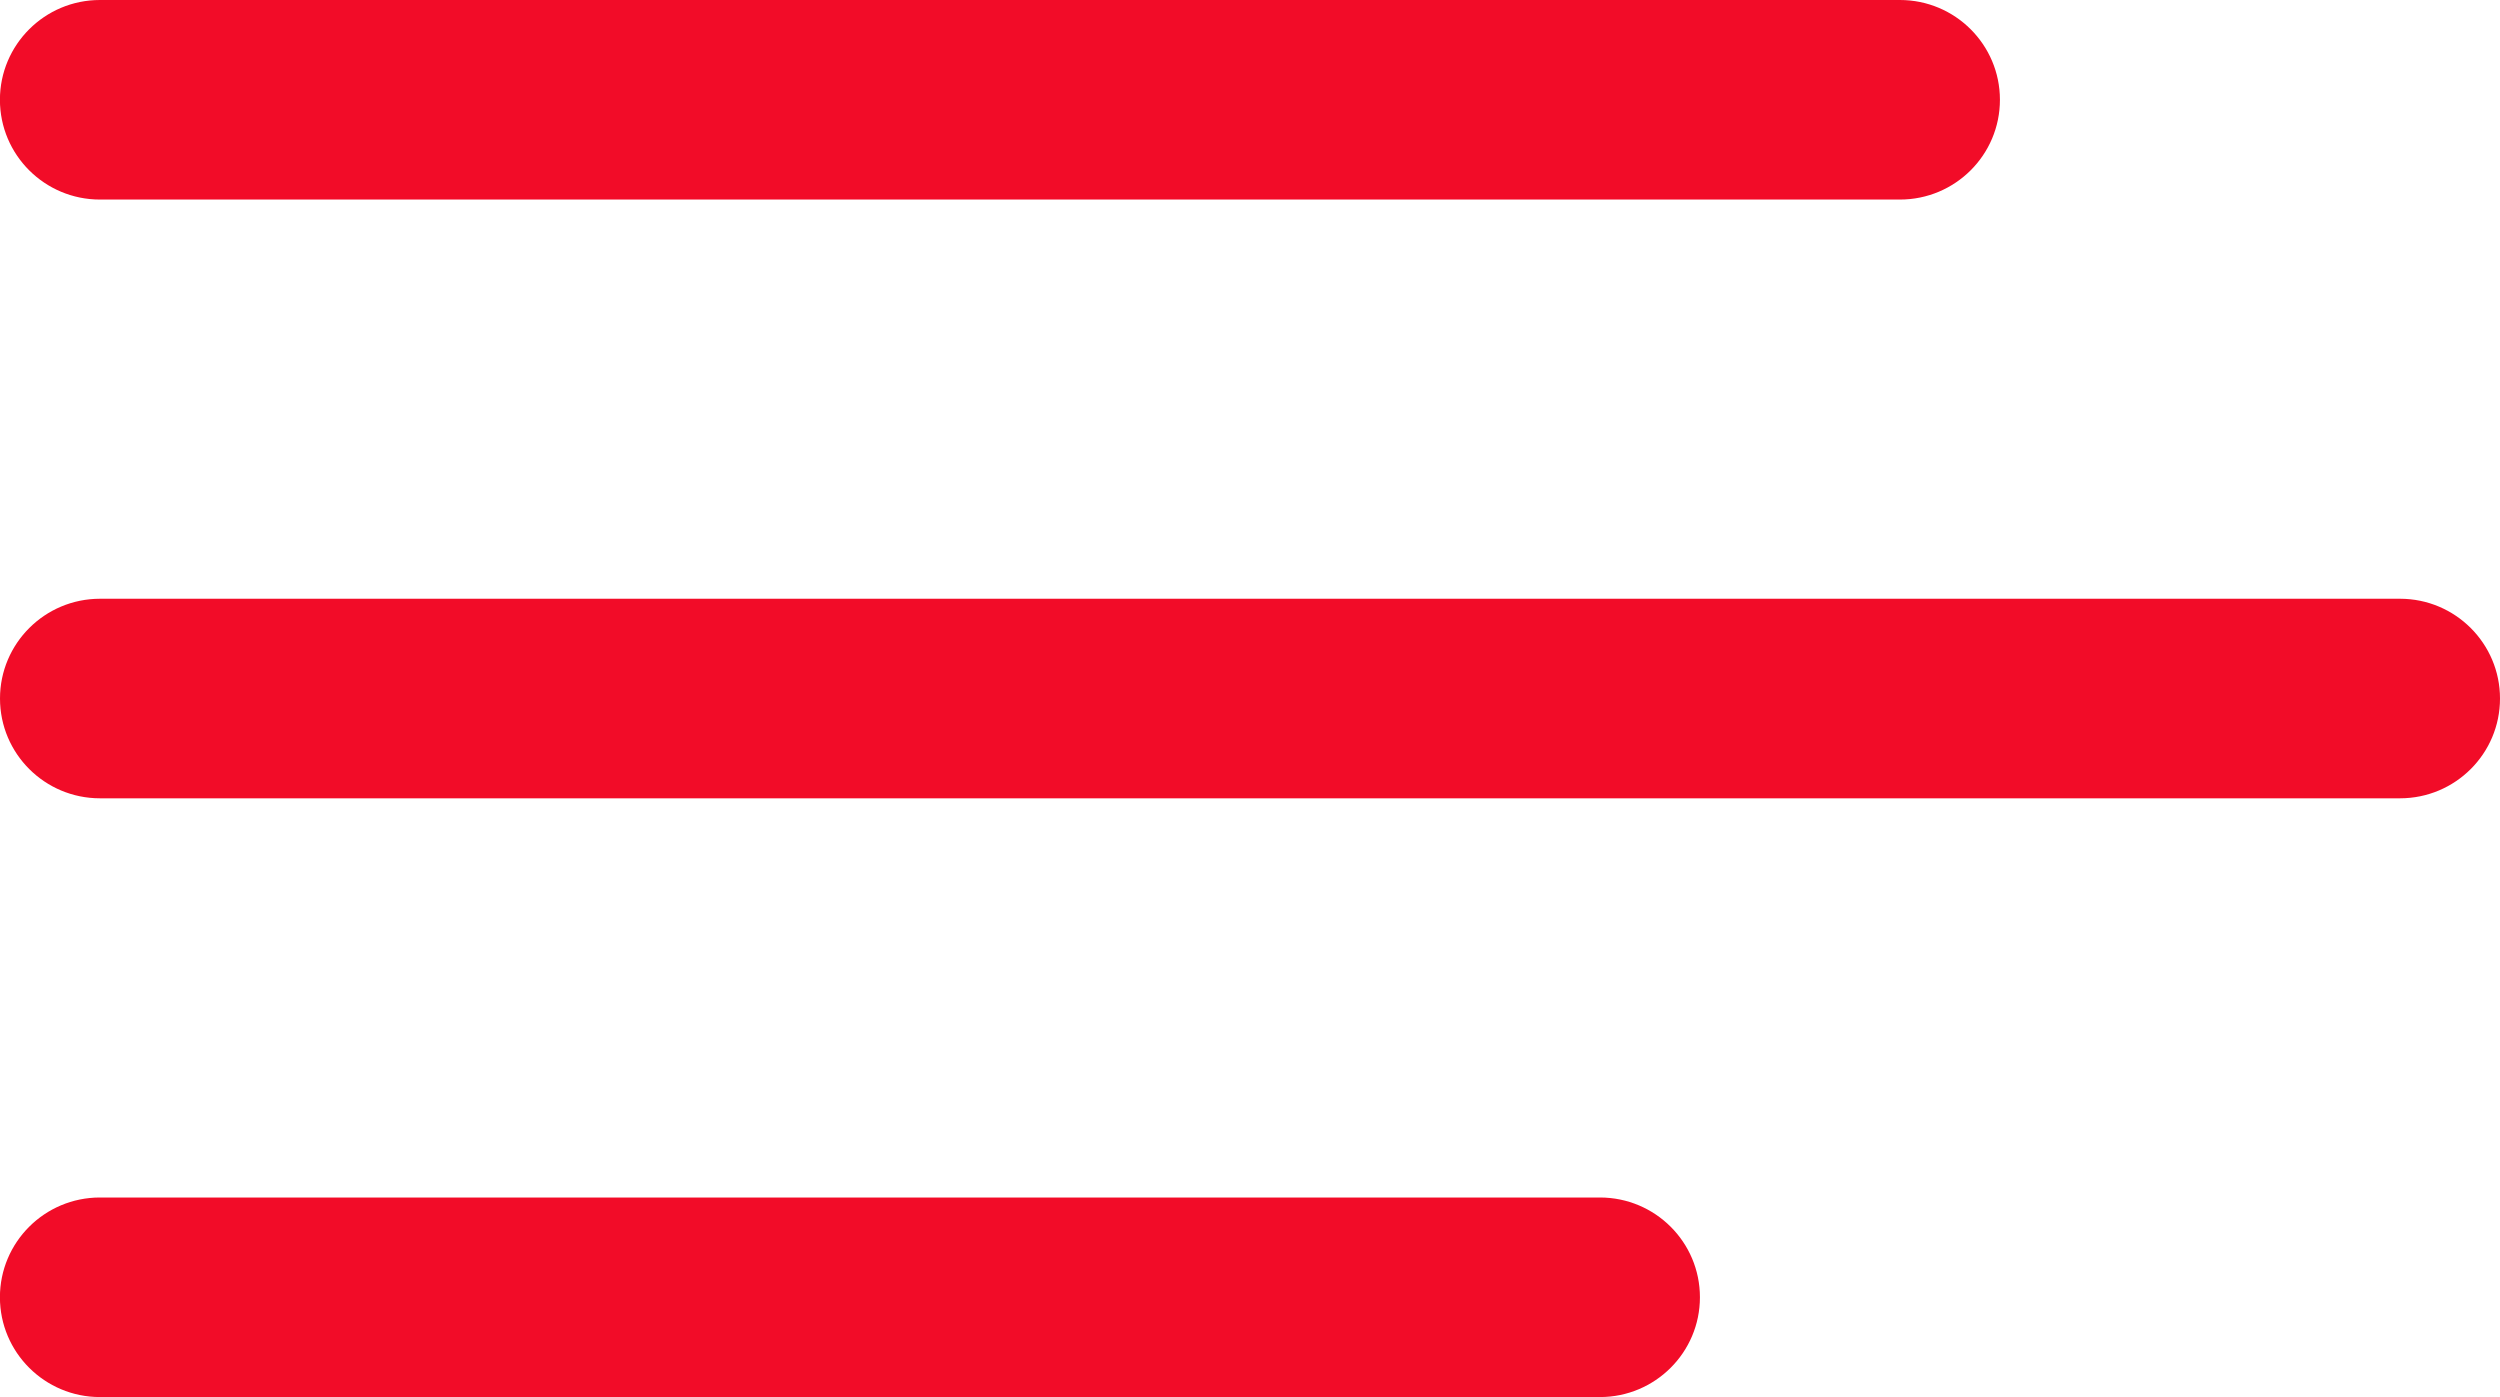
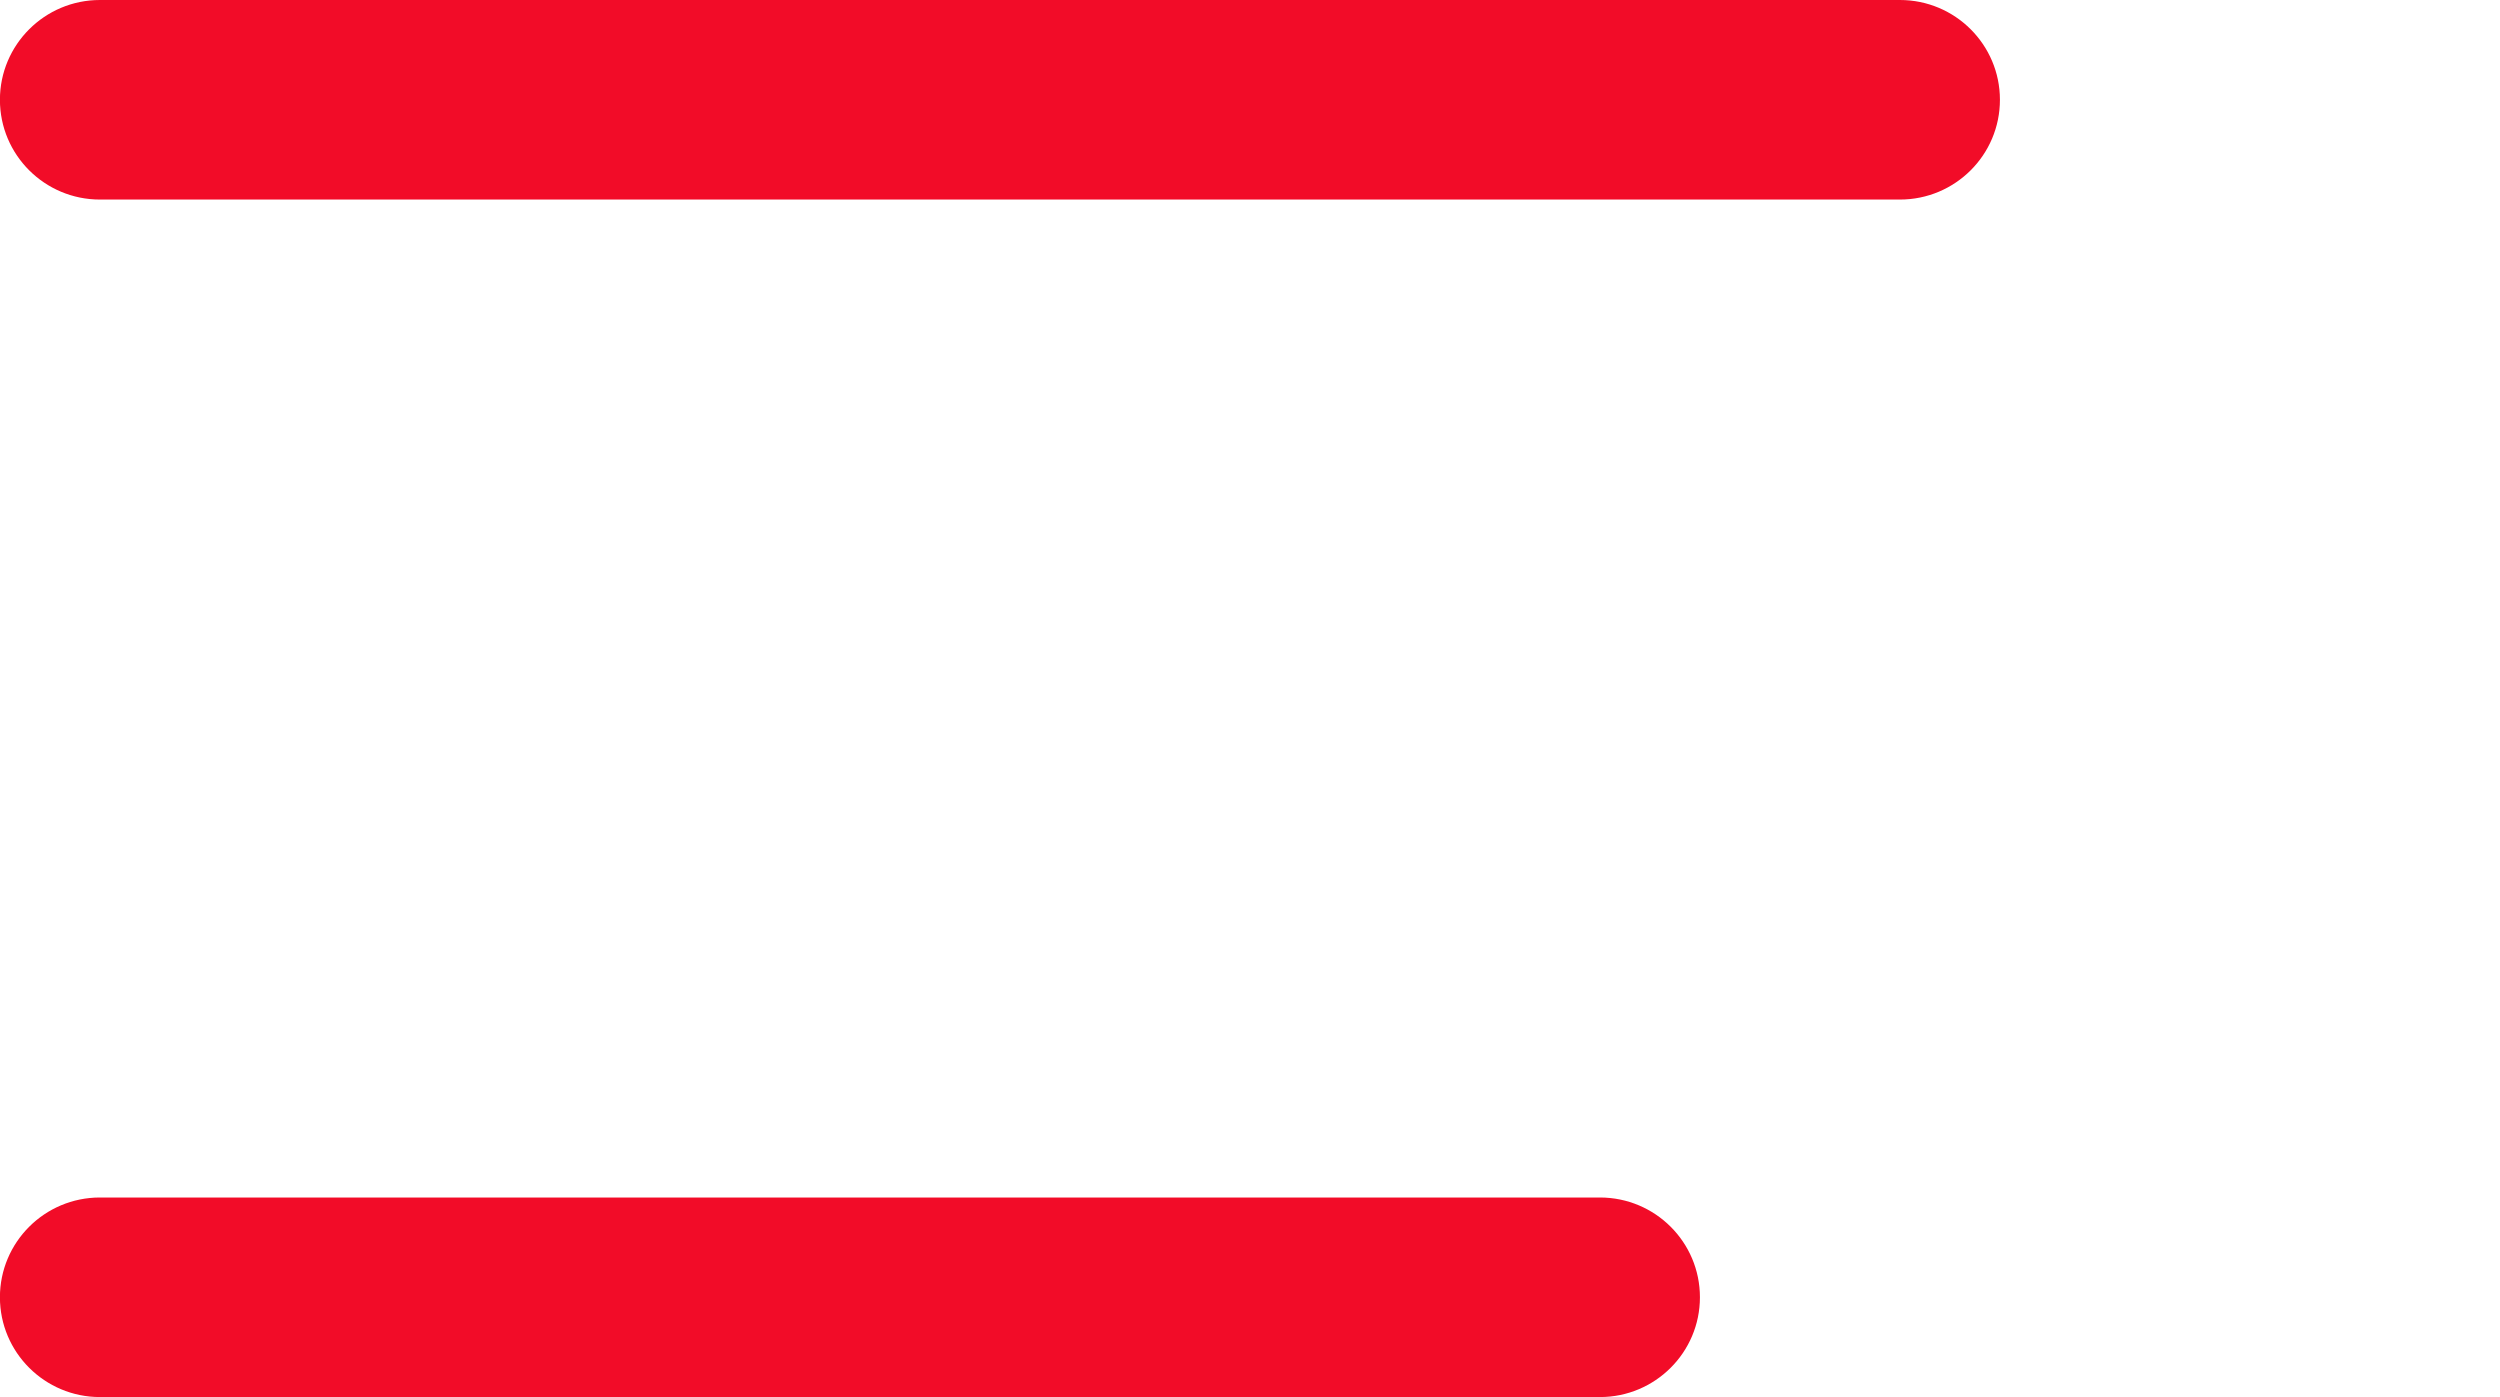
<svg xmlns="http://www.w3.org/2000/svg" width="34" height="19" viewBox="0 0 34 19" fill="none">
  <path d="M1.359 0H25.839C26.59 0 27.199 0.608 27.199 1.357C27.199 2.107 26.59 2.714 25.839 2.714H1.359C0.608 2.714 -0.001 2.107 -0.001 1.357C-0.001 0.608 0.608 0 1.359 0Z" fill="#F20C28" />
  <path d="M1.359 16.286H21.759C22.51 16.286 23.119 16.893 23.119 17.643C23.119 18.392 22.51 19 21.759 19H1.359C0.608 19 -0.001 18.392 -0.001 17.643C-0.001 16.893 0.608 16.286 1.359 16.286Z" fill="#F20C28" />
-   <path d="M1.36 8.143H32.64C33.391 8.143 34 8.751 34 9.5C34 10.25 33.391 10.857 32.64 10.857H1.36C0.609 10.857 0 10.25 0 9.5C0 8.751 0.609 8.143 1.36 8.143Z" fill="#F20C28" />
</svg>